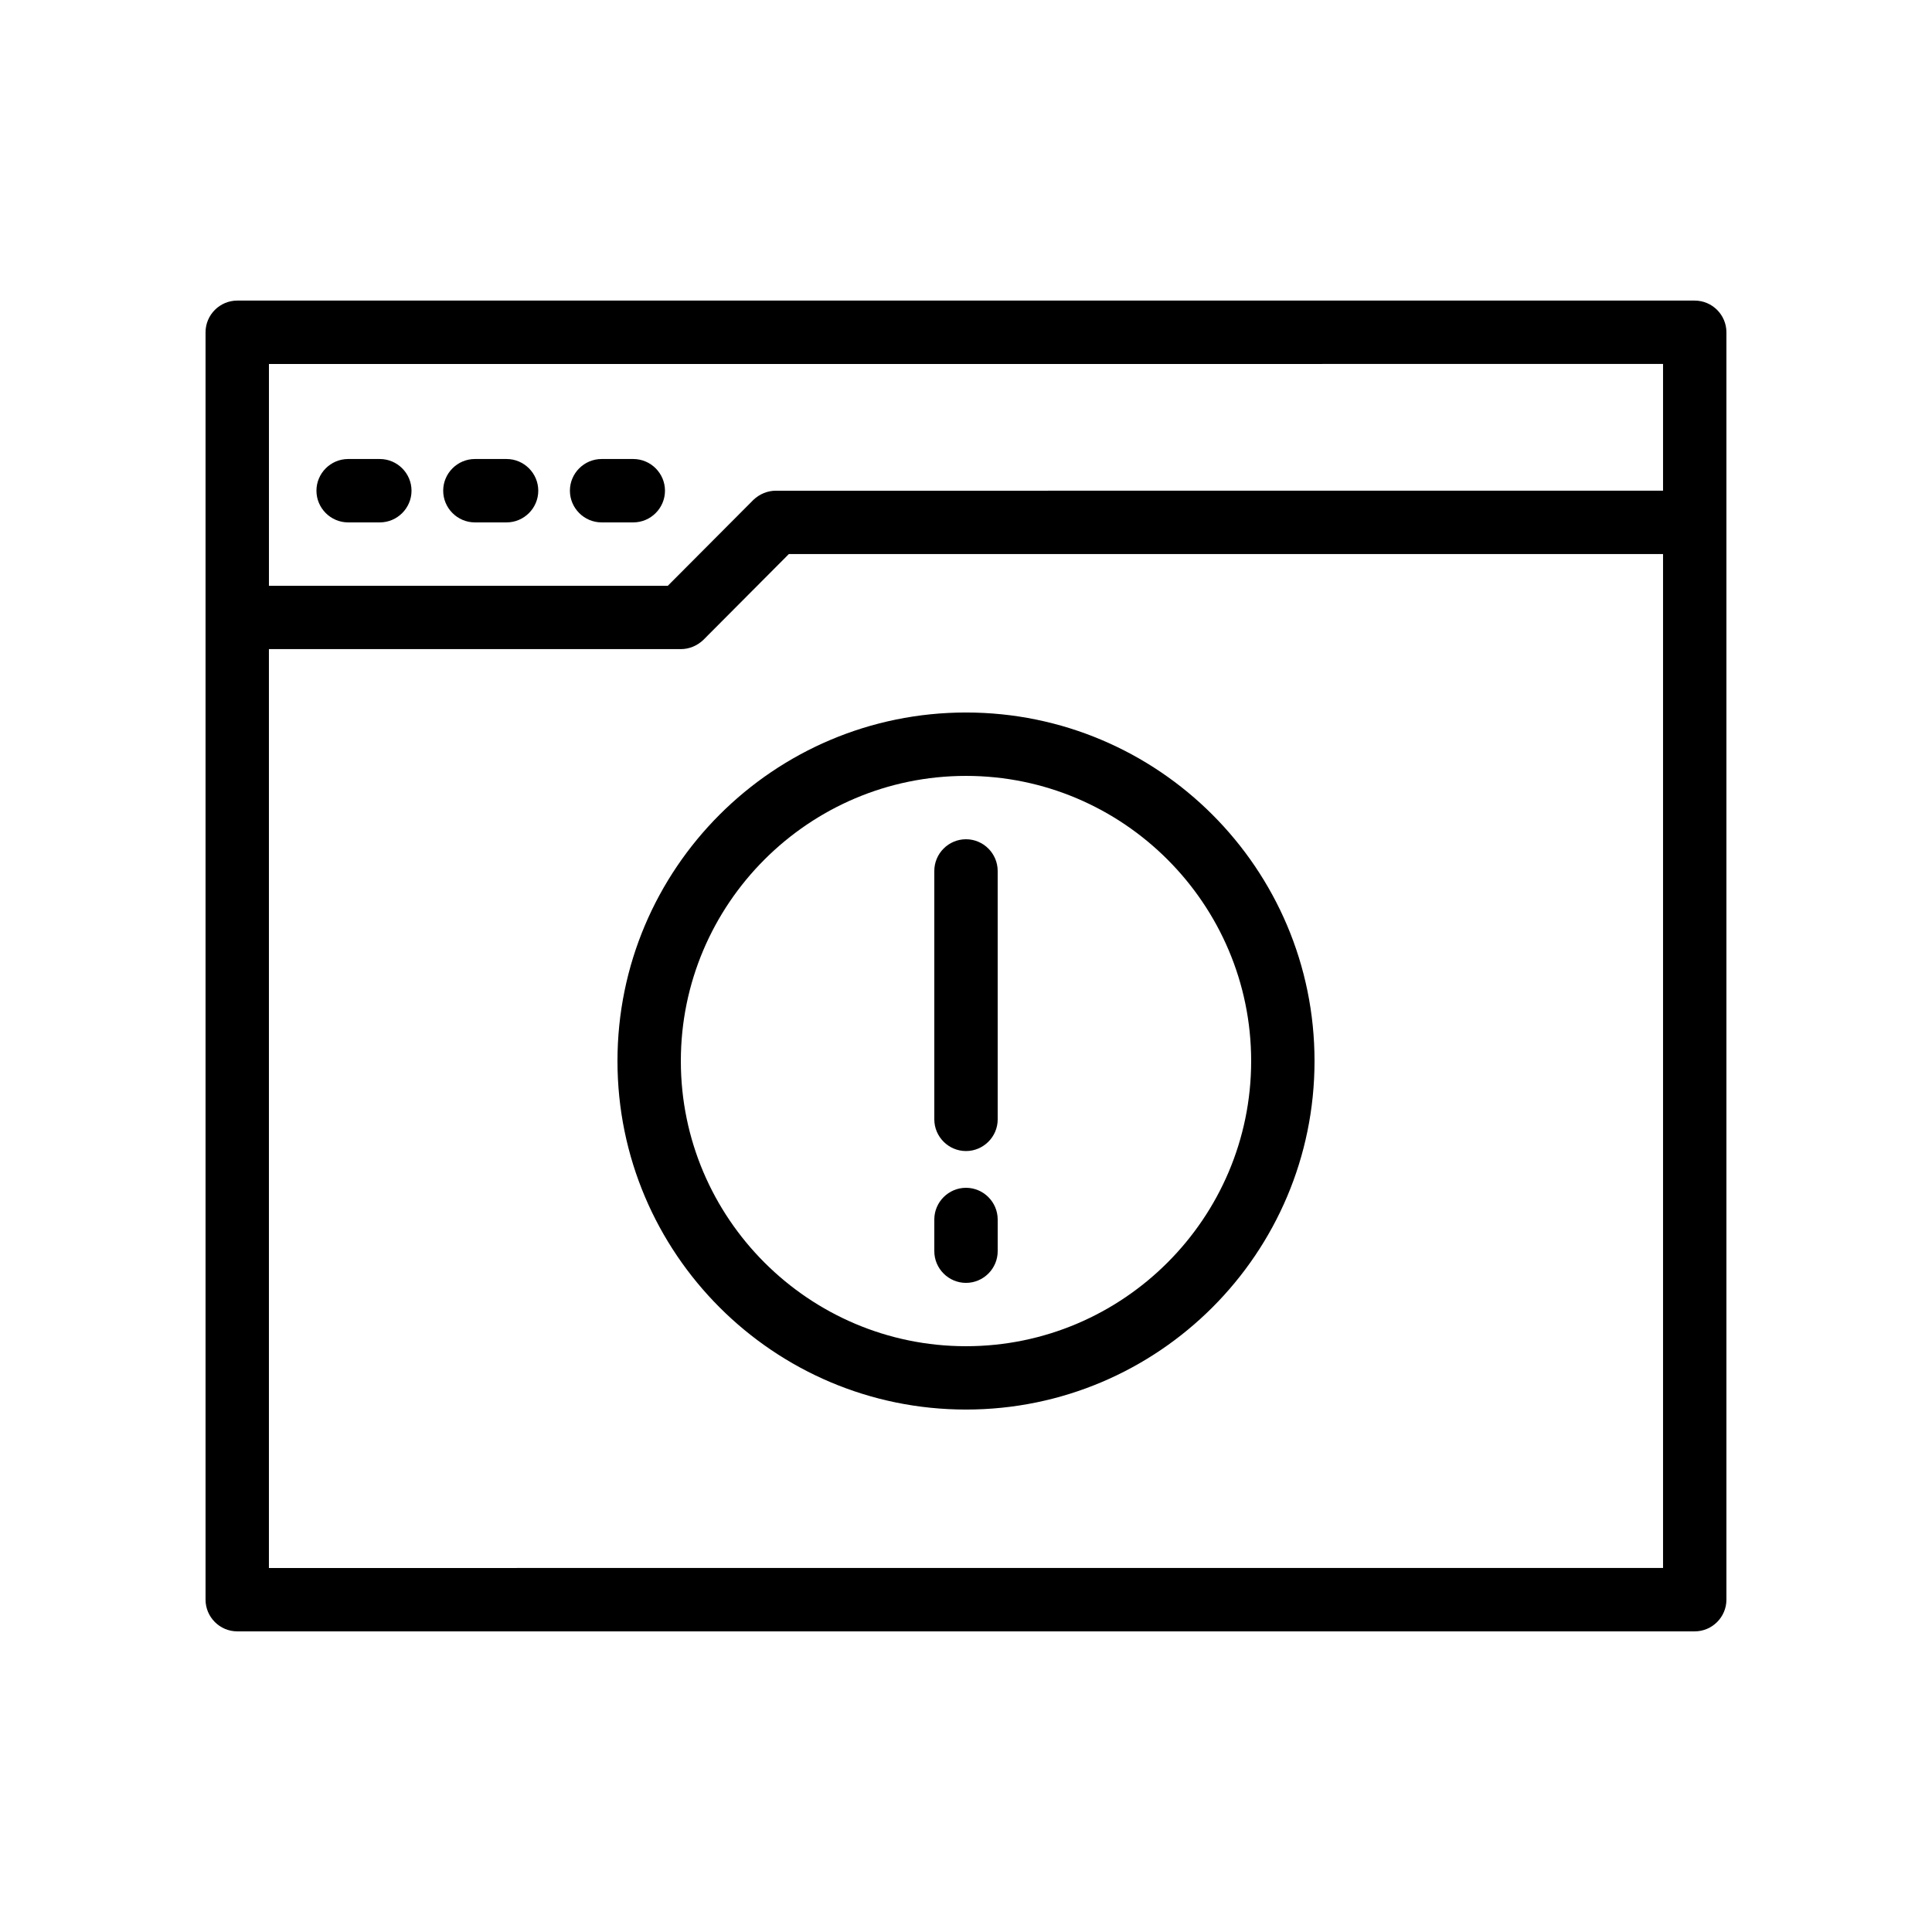
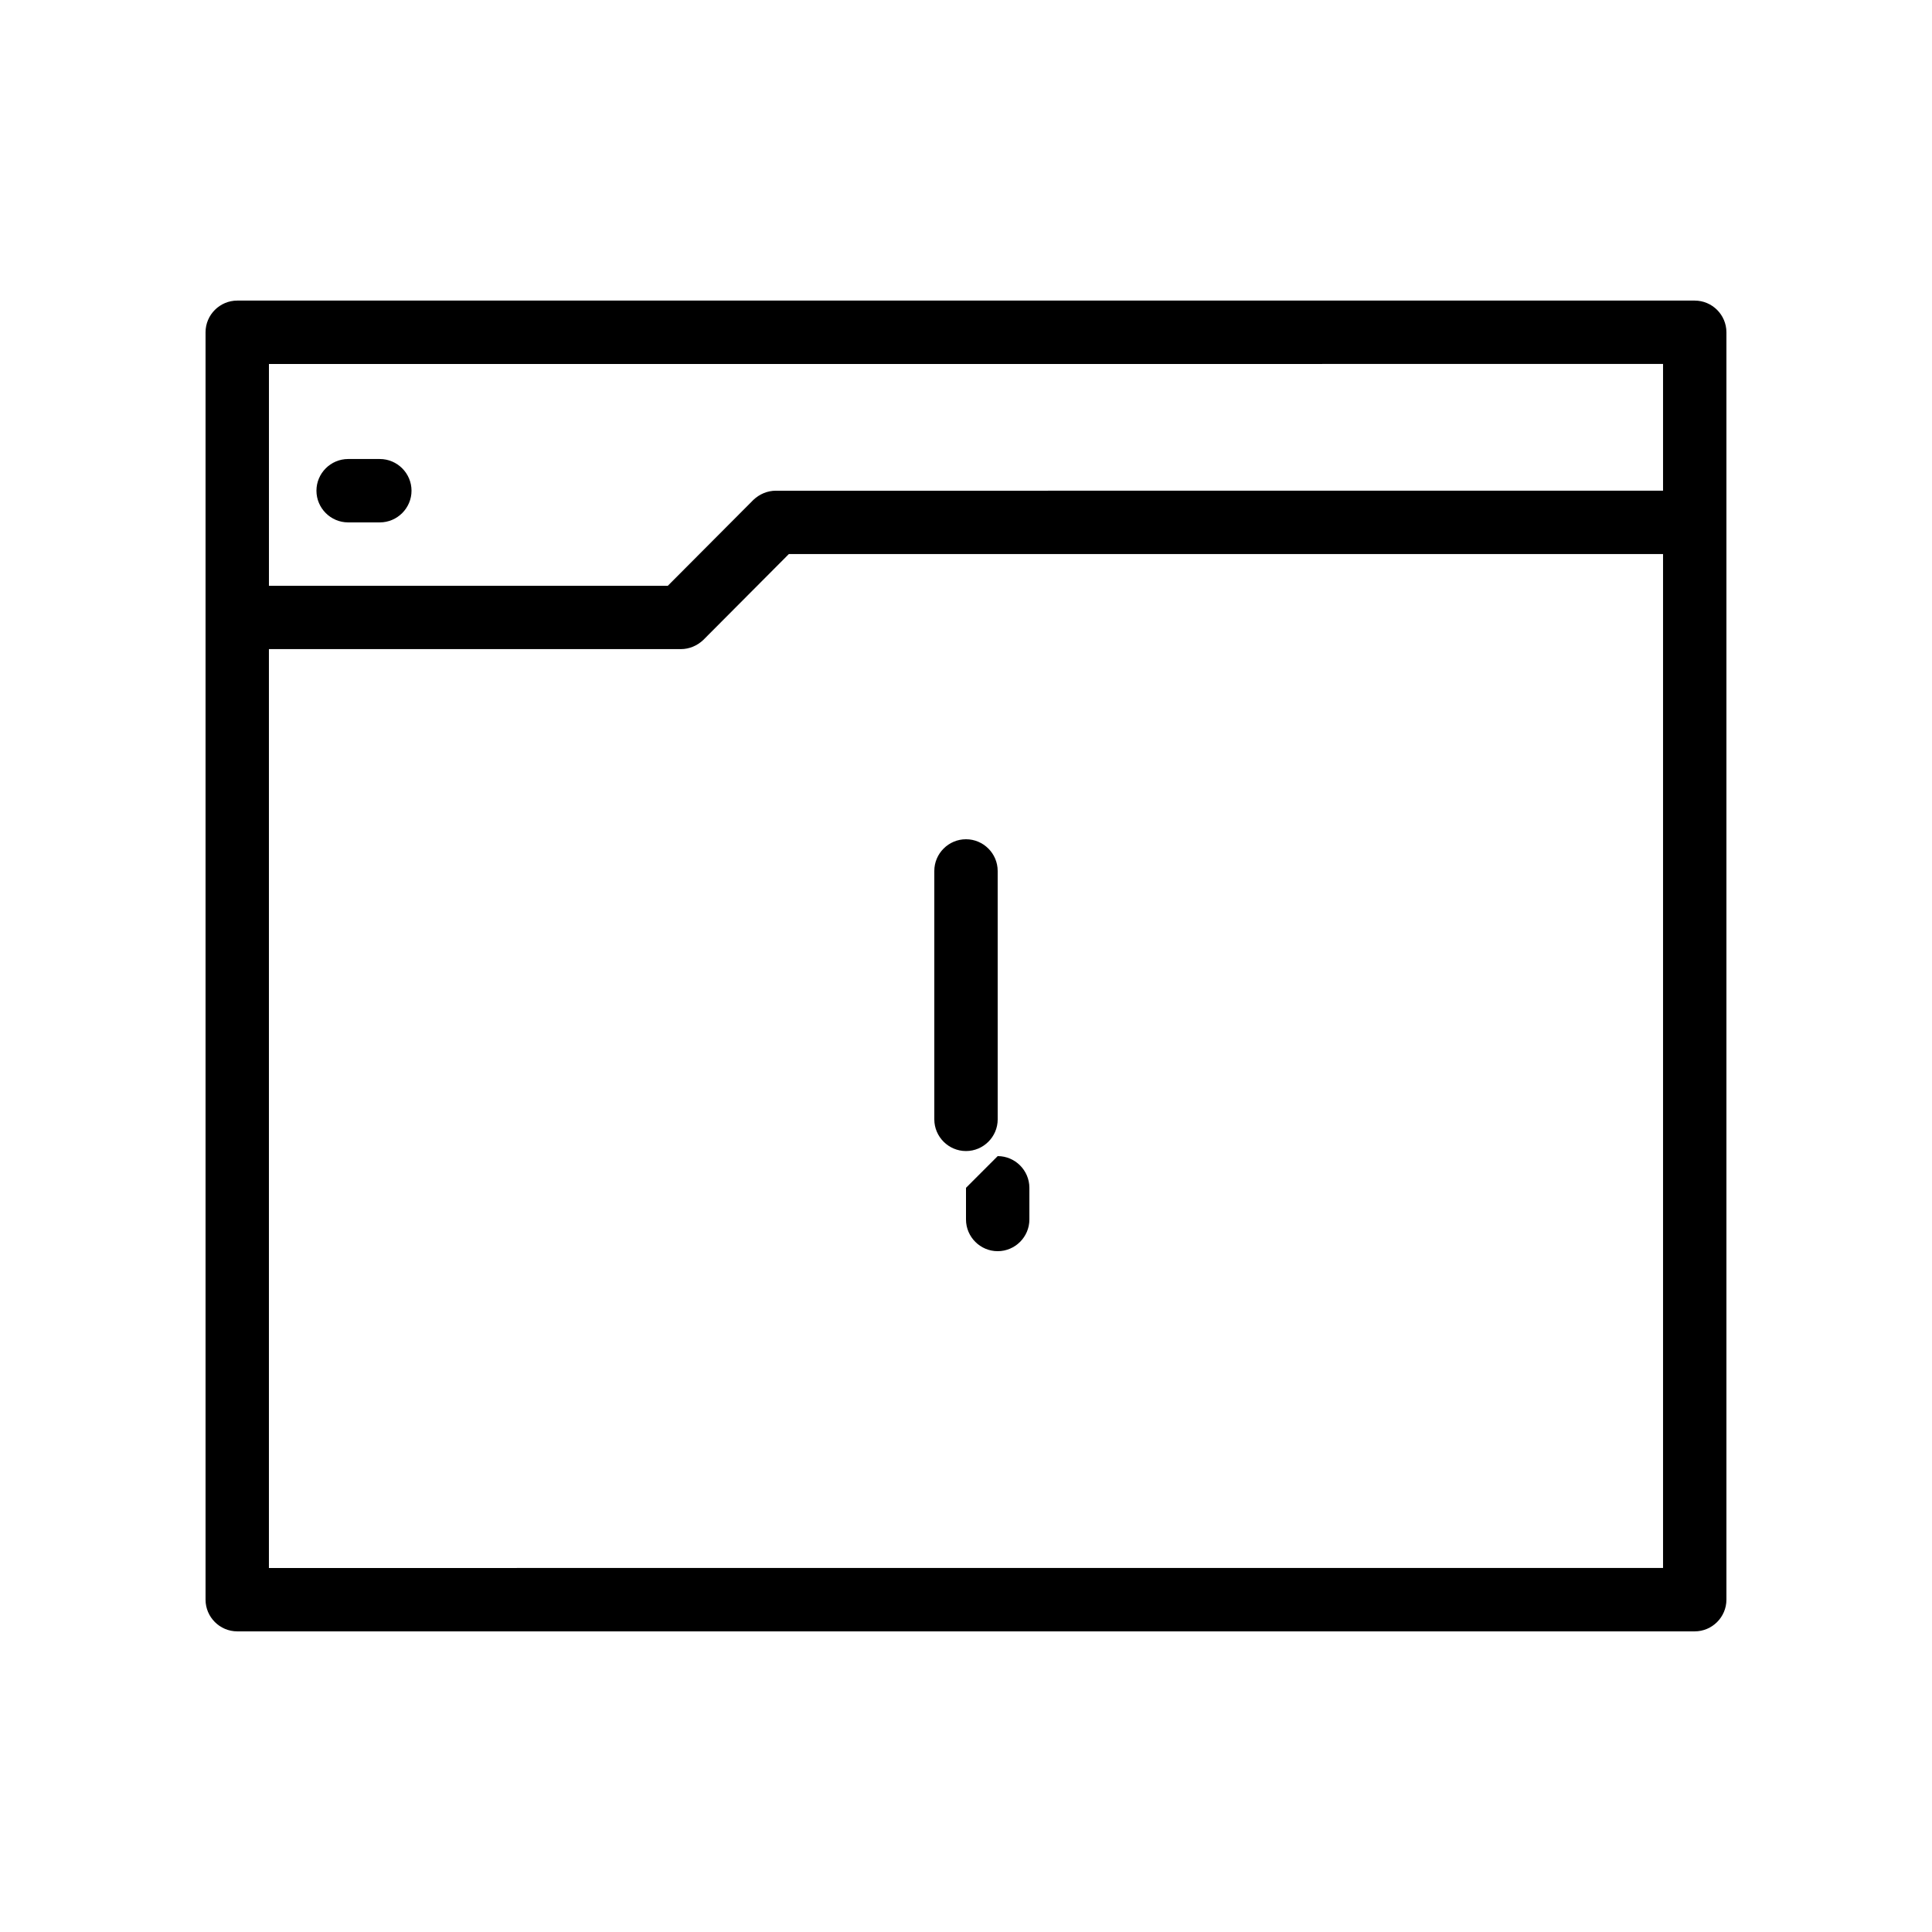
<svg xmlns="http://www.w3.org/2000/svg" fill="#000000" width="800px" height="800px" version="1.1" viewBox="144 144 512 512">
  <g>
    <path d="m593.12 223.66h-386.25c-4.617 0-8.398 3.777-8.398 8.398v335.87c0 4.617 3.777 8.398 8.398 8.398h386.25c4.617 0 8.398-3.777 8.398-8.398v-335.87c0-4.617-3.781-8.398-8.398-8.398zm-8.395 16.793v33.586l-235.11 0.004c-2.266 0-4.367 0.922-5.961 2.434l-22.672 22.758h-105.71v-58.777zm-369.46 319.08v-243.51h109.16c2.266 0 4.367-0.922 5.961-2.434l22.668-22.758h231.67v268.7z" />
-     <path d="m303.43 282.44h8.398c4.617 0 8.398-3.777 8.398-8.398 0-4.617-3.777-8.398-8.398-8.398h-8.398c-4.617 0-8.398 3.777-8.398 8.398 0.004 4.621 3.781 8.398 8.398 8.398z" />
-     <path d="m269.85 282.44h8.398c4.617 0 8.398-3.777 8.398-8.398 0-4.617-3.777-8.398-8.398-8.398h-8.398c-4.617 0-8.398 3.777-8.398 8.398 0 4.621 3.781 8.398 8.398 8.398z" />
    <path d="m236.26 282.44h8.398c4.617 0 8.398-3.777 8.398-8.398 0-4.617-3.777-8.398-8.398-8.398h-8.398c-4.617 0-8.398 3.777-8.398 8.398 0 4.621 3.777 8.398 8.398 8.398z" />
-     <path d="m400 332.82c-50.969 0-92.363 41.395-92.363 92.363s41.395 92.363 92.363 92.363 92.363-41.395 92.363-92.363-41.395-92.363-92.363-92.363zm0 167.94c-41.648 0-75.57-33.922-75.57-75.57 0-41.648 33.922-75.57 75.57-75.57s75.57 33.922 75.57 75.57c0 41.645-33.922 75.57-75.57 75.57z" />
    <path d="m400 366.41c-4.617 0-8.398 3.777-8.398 8.398v65.832c0 4.617 3.777 8.398 8.398 8.398 4.617 0 8.398-3.777 8.398-8.398l-0.004-65.832c0-4.617-3.777-8.398-8.395-8.398z" />
-     <path d="m400 458.78c-4.617 0-8.398 3.777-8.398 8.398v8.398c0 4.617 3.777 8.398 8.398 8.398 4.617 0 8.398-3.777 8.398-8.398v-8.398c-0.004-4.621-3.781-8.398-8.398-8.398z" />
+     <path d="m400 458.78v8.398c0 4.617 3.777 8.398 8.398 8.398 4.617 0 8.398-3.777 8.398-8.398v-8.398c-0.004-4.621-3.781-8.398-8.398-8.398z" />
  </g>
</svg>